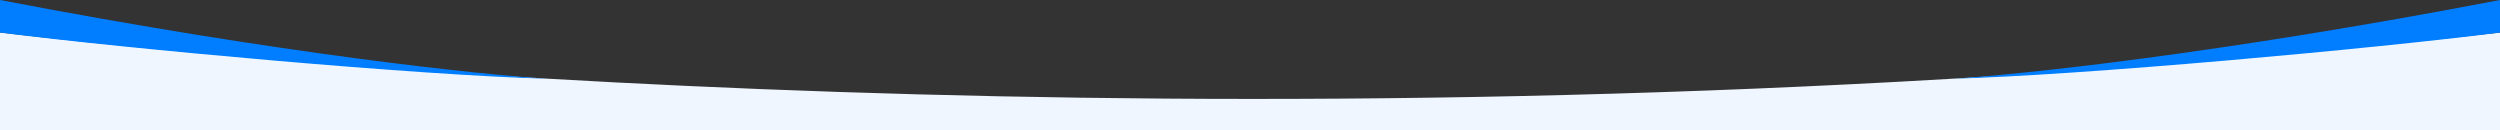
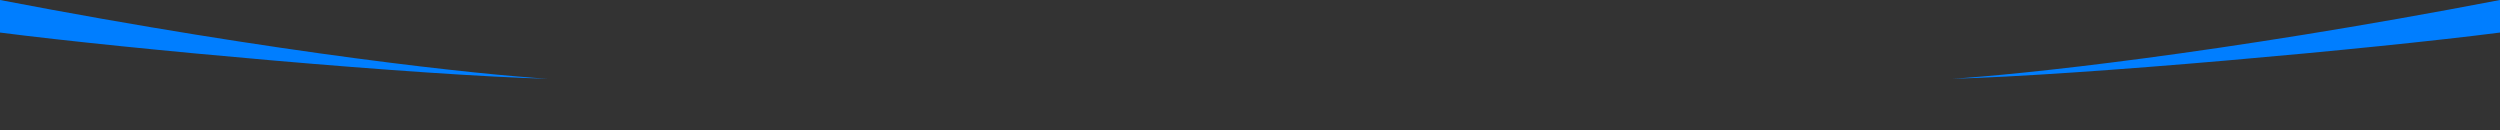
<svg xmlns="http://www.w3.org/2000/svg" width="1920" height="100" viewBox="0 0 1920 100" fill="none">
  <rect x="0" y="0" width="1920" height="100" fill="#333333" stroke="none" />
  <g clip-path="url(#clip0_9802_187528)">
-     <path fill-rule="evenodd" clip-rule="evenodd" d="M0 25C321.751 62.5 1081.34 118 1920 25V643V649.5V1094.5C1598.25 1057 838.655 1001.5 0 1094.5V649.5V643V25Z" fill="#EFF6FF" />
    <path d="M421 60.5C323.5 58 97 37.5 0 25V0C216.8 41.6 370.833 57.5 421 60.5Z" fill="#007EFF" />
    <path d="M1499 60.5C1596.5 58 1823 37.5 1920 25V0C1703.2 41.6 1549.17 57.5 1499 60.5Z" fill="#007EFF" />
  </g>
  <defs>
    <clipPath id="clip0_9802_187528">
      <rect width="1920" height="100" fill="white" />
    </clipPath>
  </defs>
</svg>